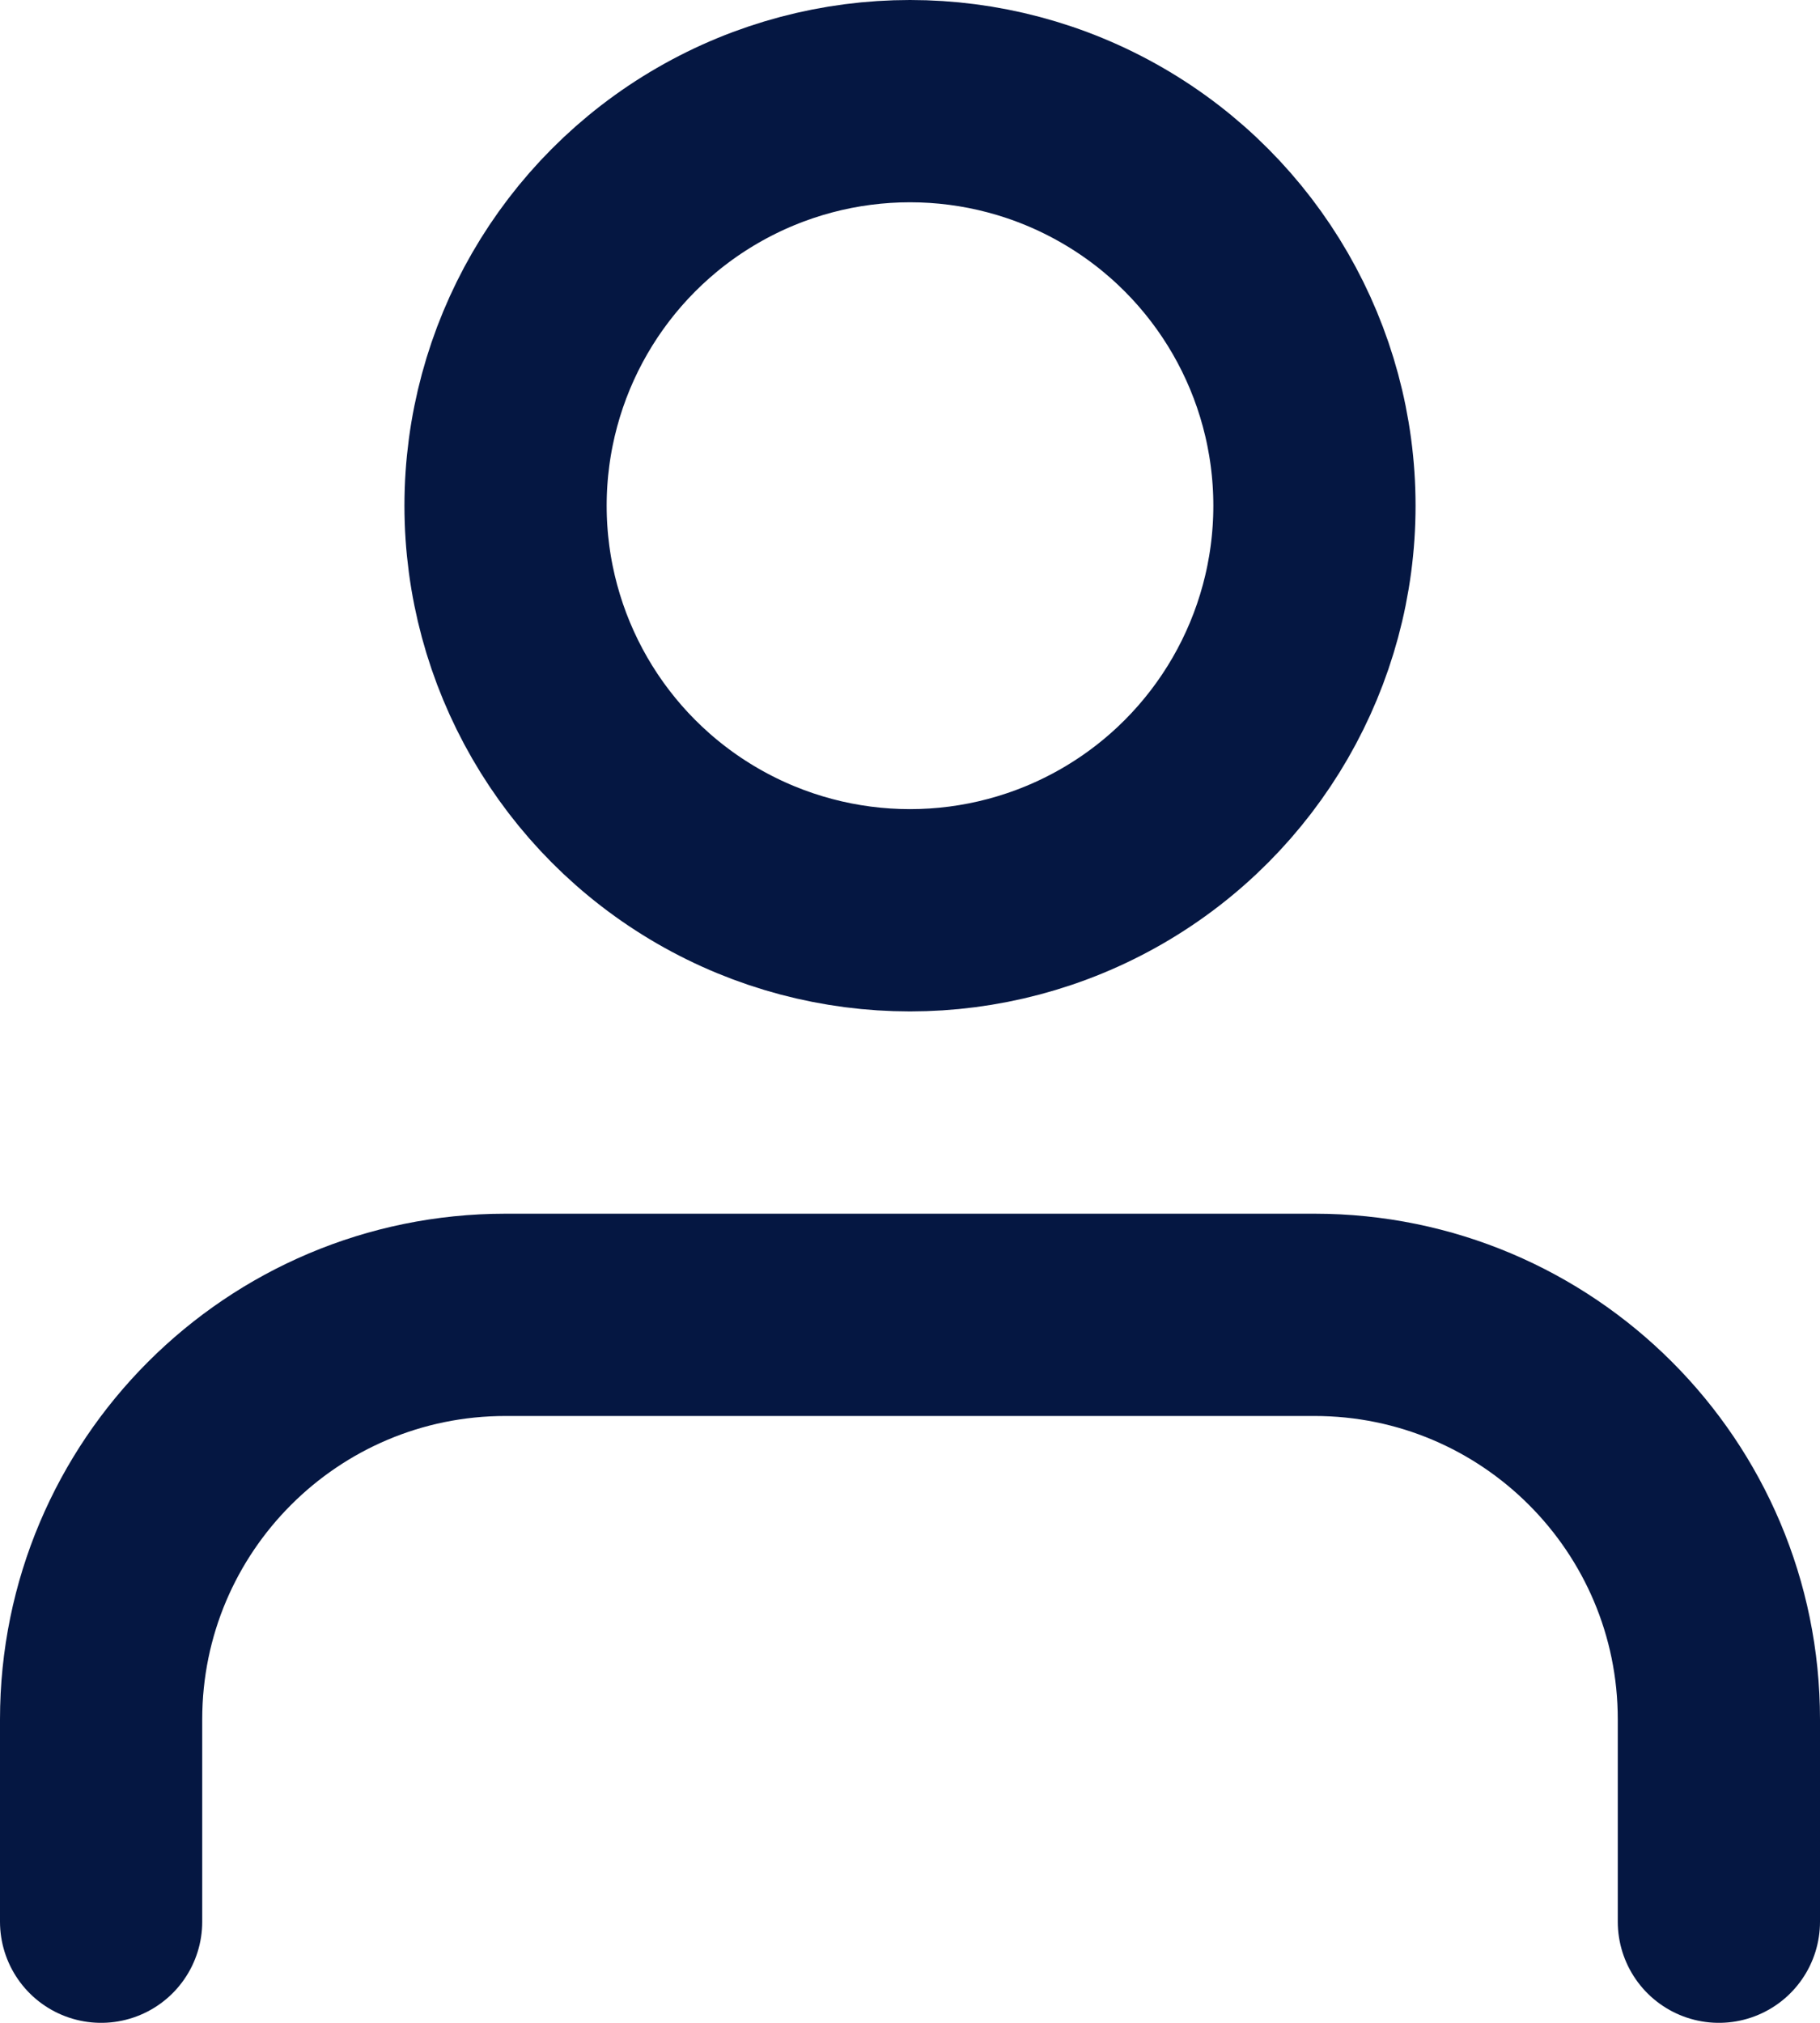
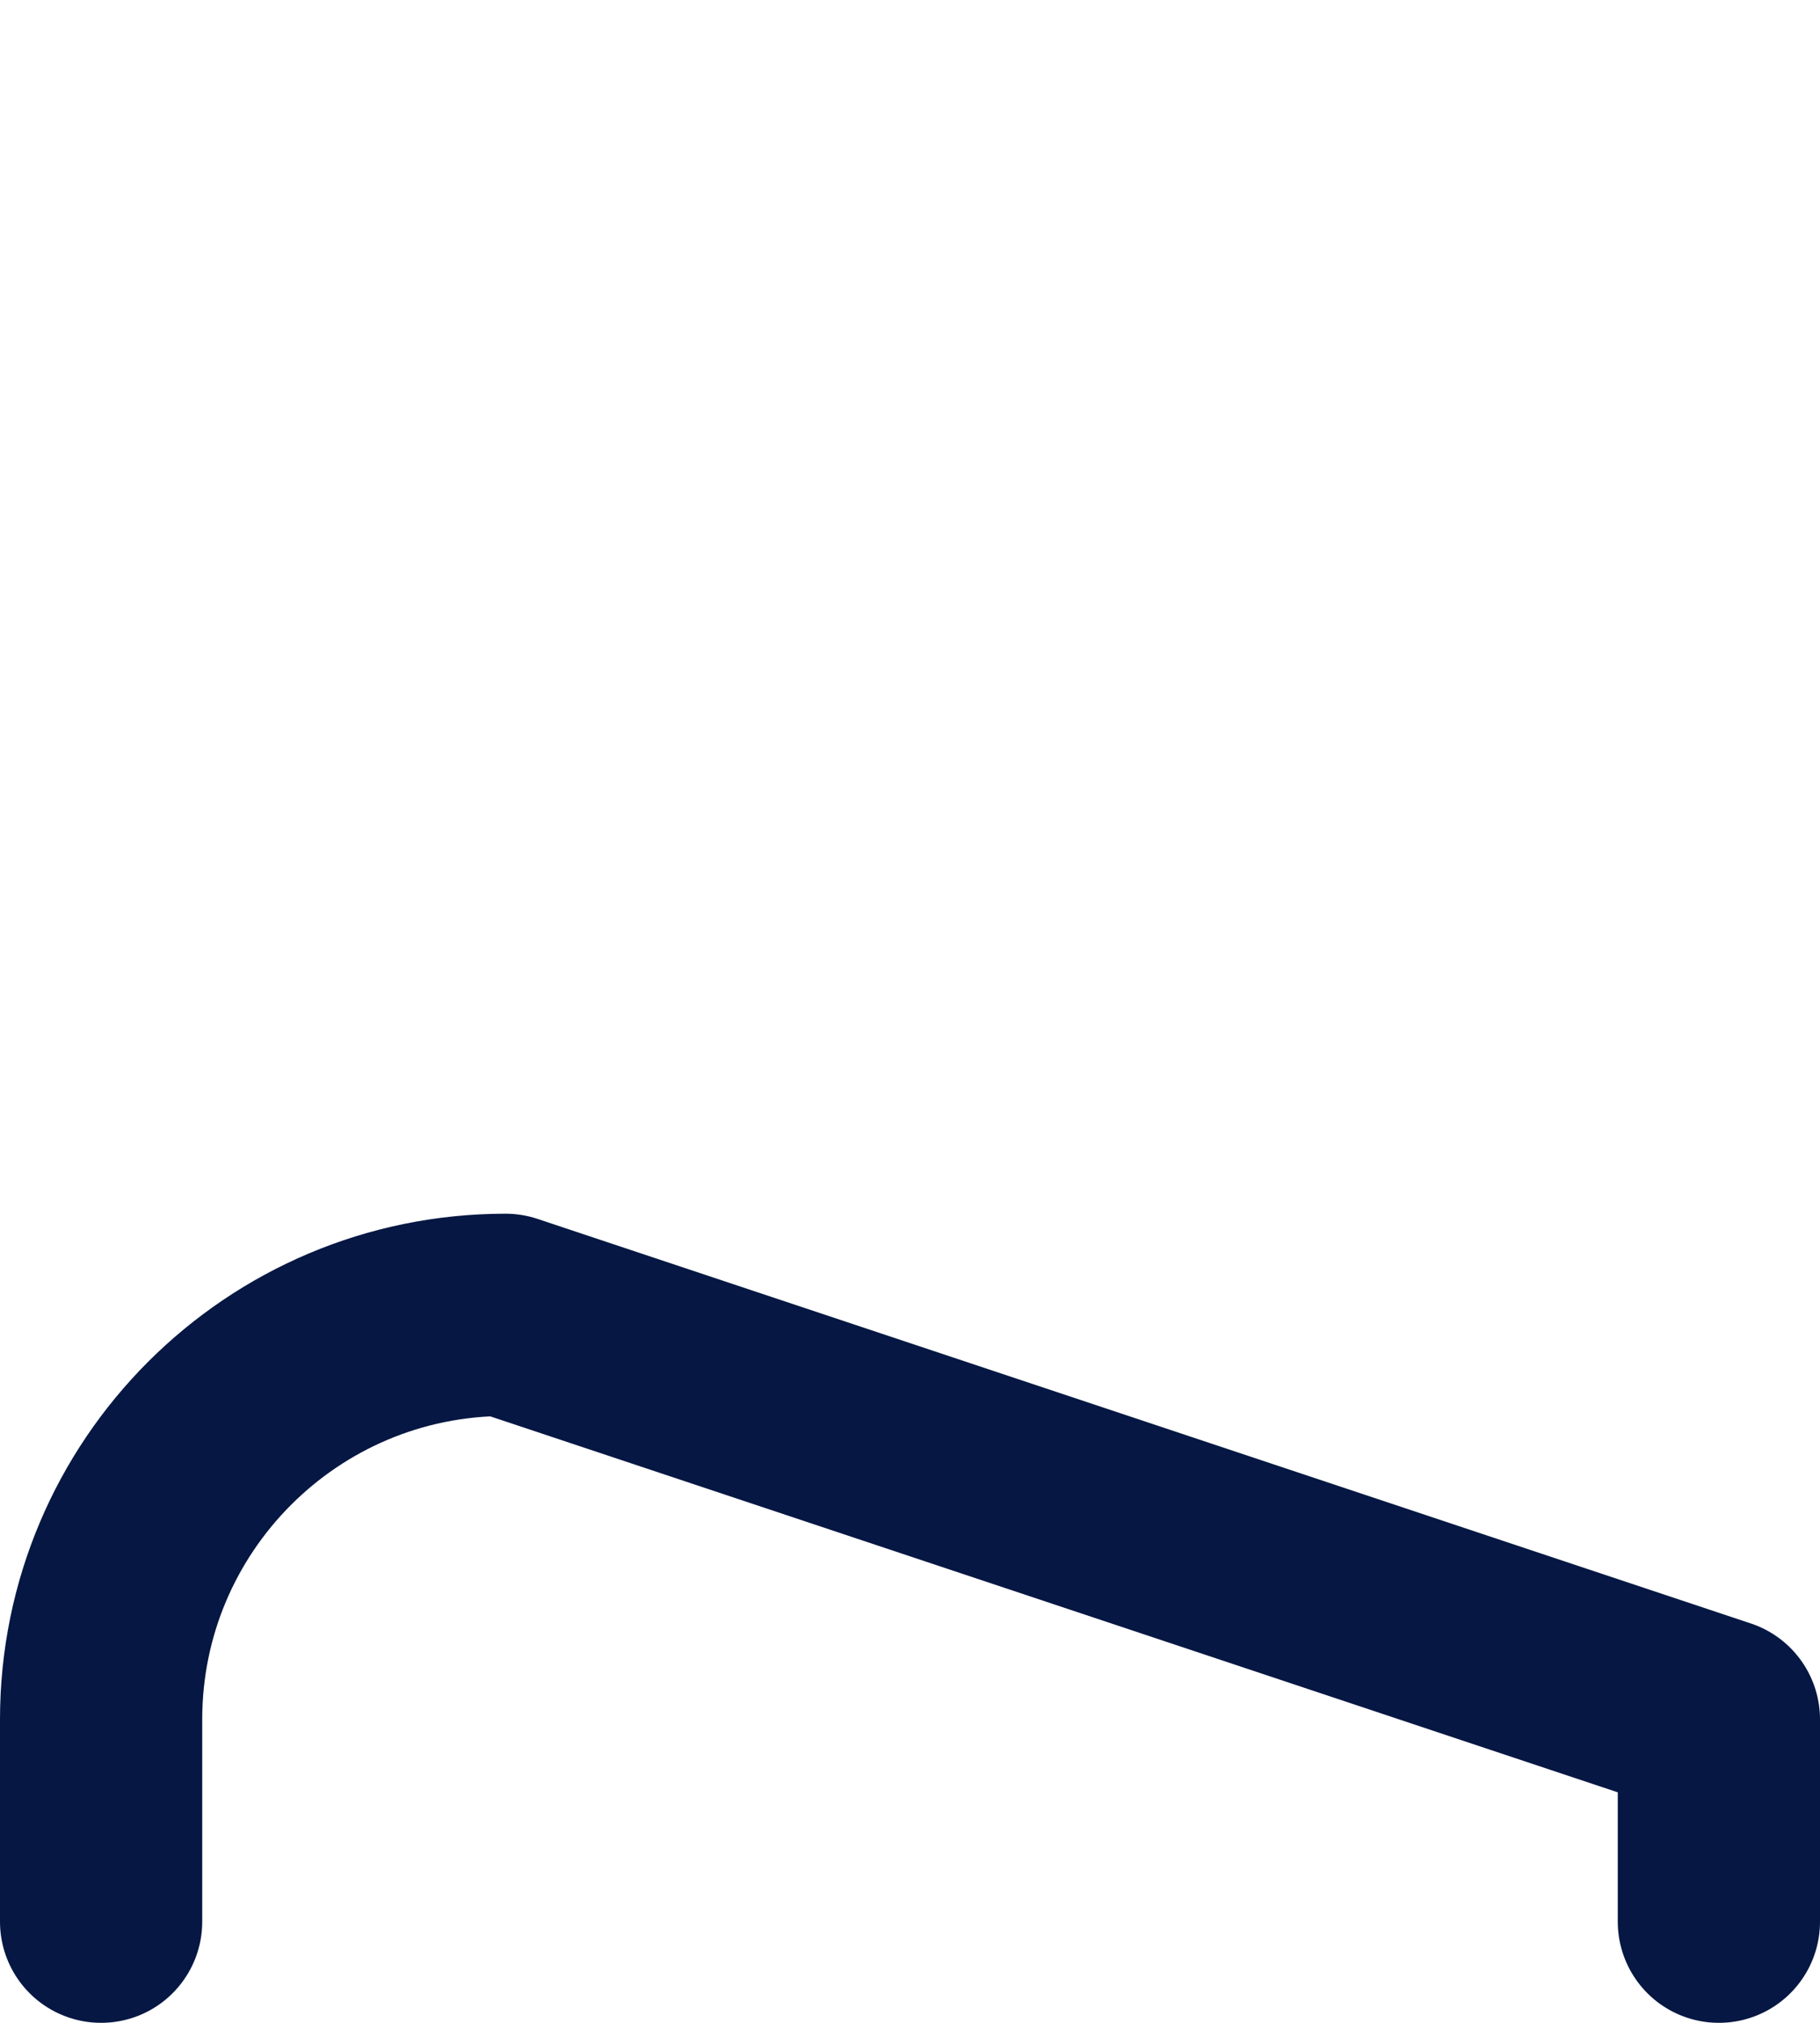
<svg xmlns="http://www.w3.org/2000/svg" width="18px" height="20px" viewBox="0 0 18 20" version="1.1">
  <title>user</title>
  <g id="Symbols" stroke="none" stroke-width="1" fill="none" fill-rule="evenodd" stroke-linecap="round" stroke-linejoin="round">
    <g id="Header-White" transform="translate(-1507, -41)" stroke="#051742" stroke-width="2">
      <g id="Group-3" transform="translate(1453, 40)">
        <g id="user" transform="translate(55, 2)">
-           <path d="M16,18 L16,16 C16,13.791 14.209,12 12,12 L4,12 C1.791,12 0,13.791 0,16 L0,18" id="Shape" />
-           <circle id="Oval" cx="8" cy="4" r="4" />
+           <path d="M16,18 L16,16 L4,12 C1.791,12 0,13.791 0,16 L0,18" id="Shape" />
        </g>
      </g>
    </g>
  </g>
</svg>